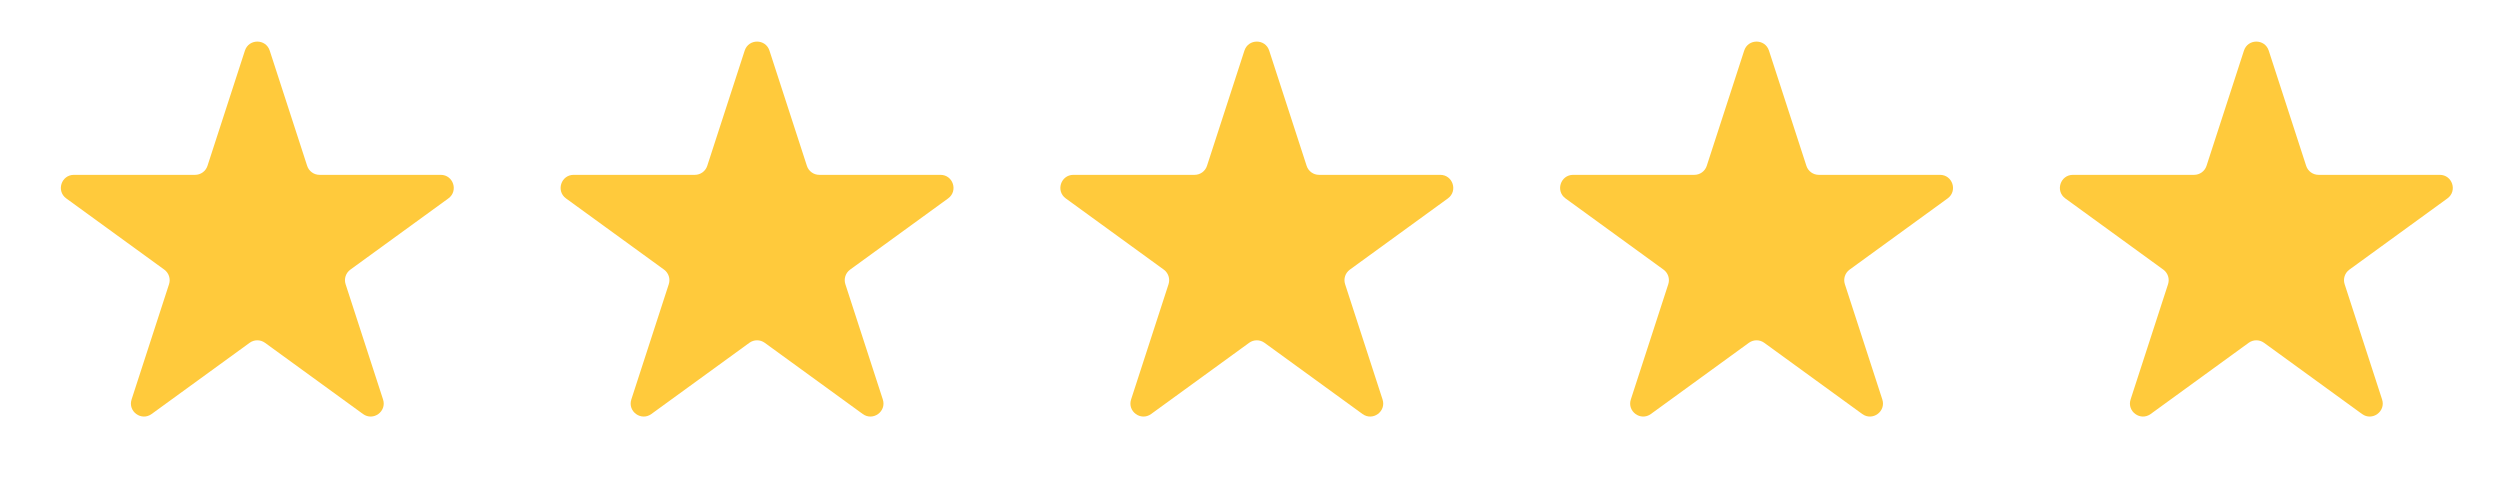
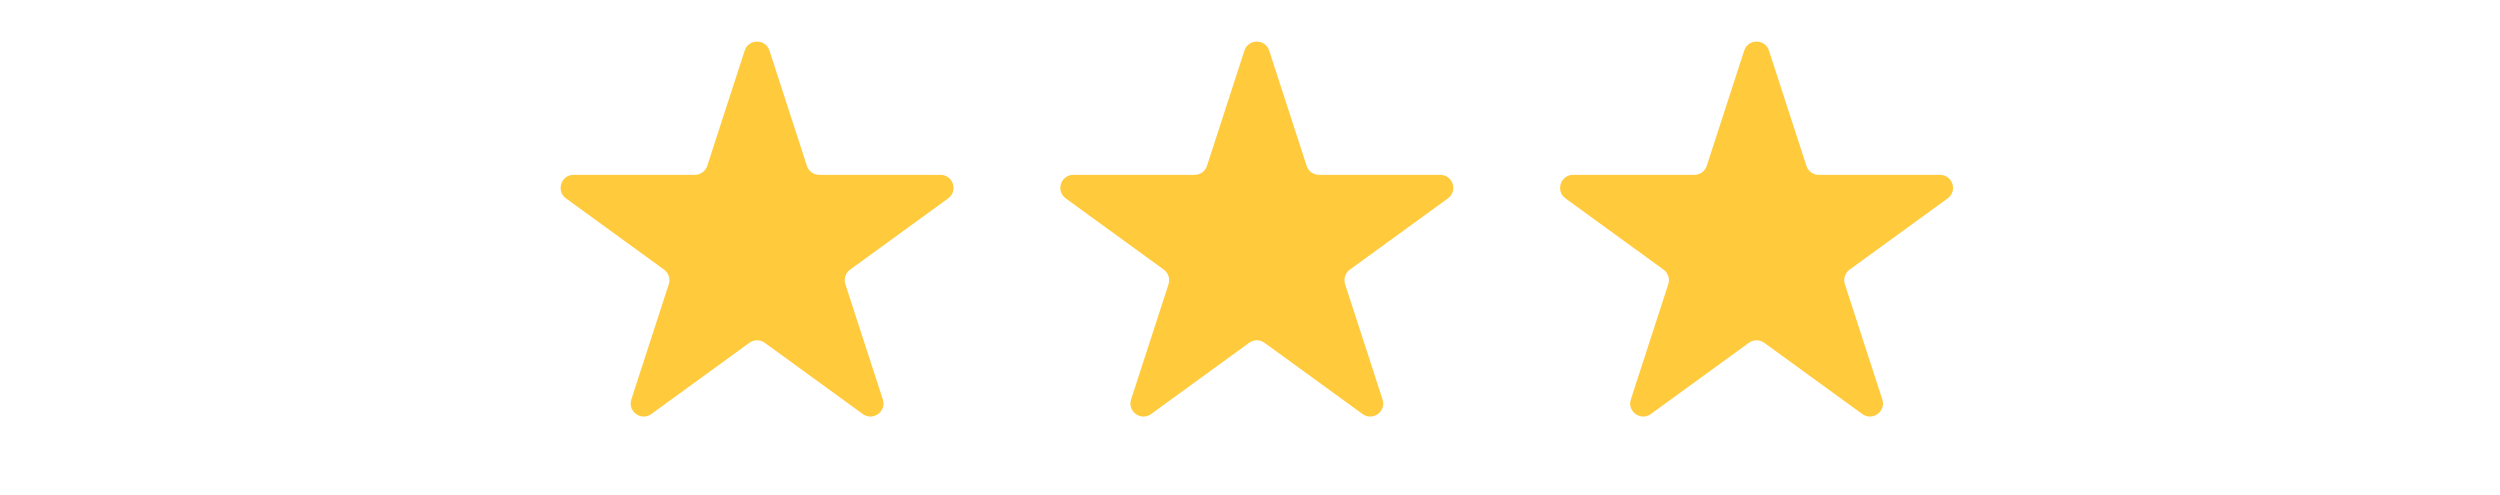
<svg xmlns="http://www.w3.org/2000/svg" width="96" height="19" viewBox="0 0 96 19" fill="none">
-   <path d="M9.405 1.943C9.555 1.482 10.207 1.482 10.357 1.943L11.795 6.369C11.862 6.575 12.054 6.714 12.27 6.714H16.924C17.408 6.714 17.61 7.334 17.218 7.619L13.453 10.354C13.278 10.482 13.204 10.707 13.271 10.913L14.709 15.339C14.859 15.8 14.332 16.183 13.94 15.898L10.175 13.163C10 13.036 9.762 13.036 9.587 13.163L5.822 15.898C5.43 16.183 4.903 15.8 5.053 15.339L6.491 10.913C6.558 10.707 6.484 10.482 6.309 10.354L2.544 7.619C2.152 7.334 2.354 6.714 2.838 6.714H7.492C7.708 6.714 7.9 6.575 7.967 6.369L9.405 1.943Z" fill="#FFCA3C" />
  <path d="M28.596 1.943C28.746 1.482 29.397 1.482 29.547 1.943L30.985 6.369C31.052 6.575 31.244 6.714 31.461 6.714H36.114C36.599 6.714 36.8 7.334 36.408 7.619L32.643 10.354C32.468 10.482 32.395 10.707 32.462 10.913L33.9 15.339C34.05 15.8 33.522 16.183 33.13 15.898L29.365 13.163C29.19 13.036 28.953 13.036 28.777 13.163L25.012 15.898C24.621 16.183 24.093 15.8 24.243 15.339L25.681 10.913C25.748 10.707 25.675 10.482 25.5 10.354L21.734 7.619C21.343 7.334 21.544 6.714 22.028 6.714H26.682C26.899 6.714 27.091 6.575 27.158 6.369L28.596 1.943Z" fill="#FFCA3C" />
  <path d="M47.786 1.943C47.936 1.482 48.588 1.482 48.737 1.943L50.175 6.369C50.242 6.575 50.434 6.714 50.651 6.714H55.305C55.789 6.714 55.991 7.334 55.599 7.619L51.834 10.354C51.658 10.482 51.585 10.707 51.652 10.913L53.09 15.339C53.24 15.8 52.713 16.183 52.321 15.898L48.556 13.163C48.38 13.036 48.143 13.036 47.968 13.163L44.203 15.898C43.811 16.183 43.284 15.8 43.434 15.339L44.872 10.913C44.938 10.707 44.865 10.482 44.69 10.354L40.925 7.619C40.533 7.334 40.734 6.714 41.219 6.714H45.873C46.089 6.714 46.281 6.575 46.348 6.369L47.786 1.943Z" fill="#FFCA3C" />
  <path d="M66.977 1.943C67.126 1.482 67.778 1.482 67.928 1.943L69.366 6.369C69.433 6.575 69.625 6.714 69.841 6.714H74.495C74.98 6.714 75.181 7.334 74.789 7.619L71.024 10.354C70.849 10.482 70.776 10.707 70.843 10.913L72.281 15.339C72.43 15.8 71.903 16.183 71.511 15.898L67.746 13.163C67.571 13.036 67.334 13.036 67.158 13.163L63.393 15.898C63.002 16.183 62.474 15.8 62.624 15.339L64.062 10.913C64.129 10.707 64.056 10.482 63.88 10.354L60.115 7.619C59.723 7.334 59.925 6.714 60.409 6.714H65.063C65.28 6.714 65.472 6.575 65.539 6.369L66.977 1.943Z" fill="#FFCA3C" />
-   <path d="M86.168 1.943C86.318 1.482 86.969 1.482 87.119 1.943L88.557 6.369C88.624 6.575 88.816 6.714 89.033 6.714H93.687C94.171 6.714 94.373 7.334 93.981 7.619L90.216 10.354C90.04 10.482 89.967 10.707 90.034 10.913L91.472 15.339C91.622 15.8 91.094 16.183 90.703 15.898L86.938 13.163C86.762 13.036 86.525 13.036 86.35 13.163L82.585 15.898C82.193 16.183 81.666 15.8 81.815 15.339L83.253 10.913C83.32 10.707 83.247 10.482 83.072 10.354L79.307 7.619C78.915 7.334 79.116 6.714 79.601 6.714H84.254C84.471 6.714 84.663 6.575 84.73 6.369L86.168 1.943Z" fill="#FFCA3C" />
</svg>